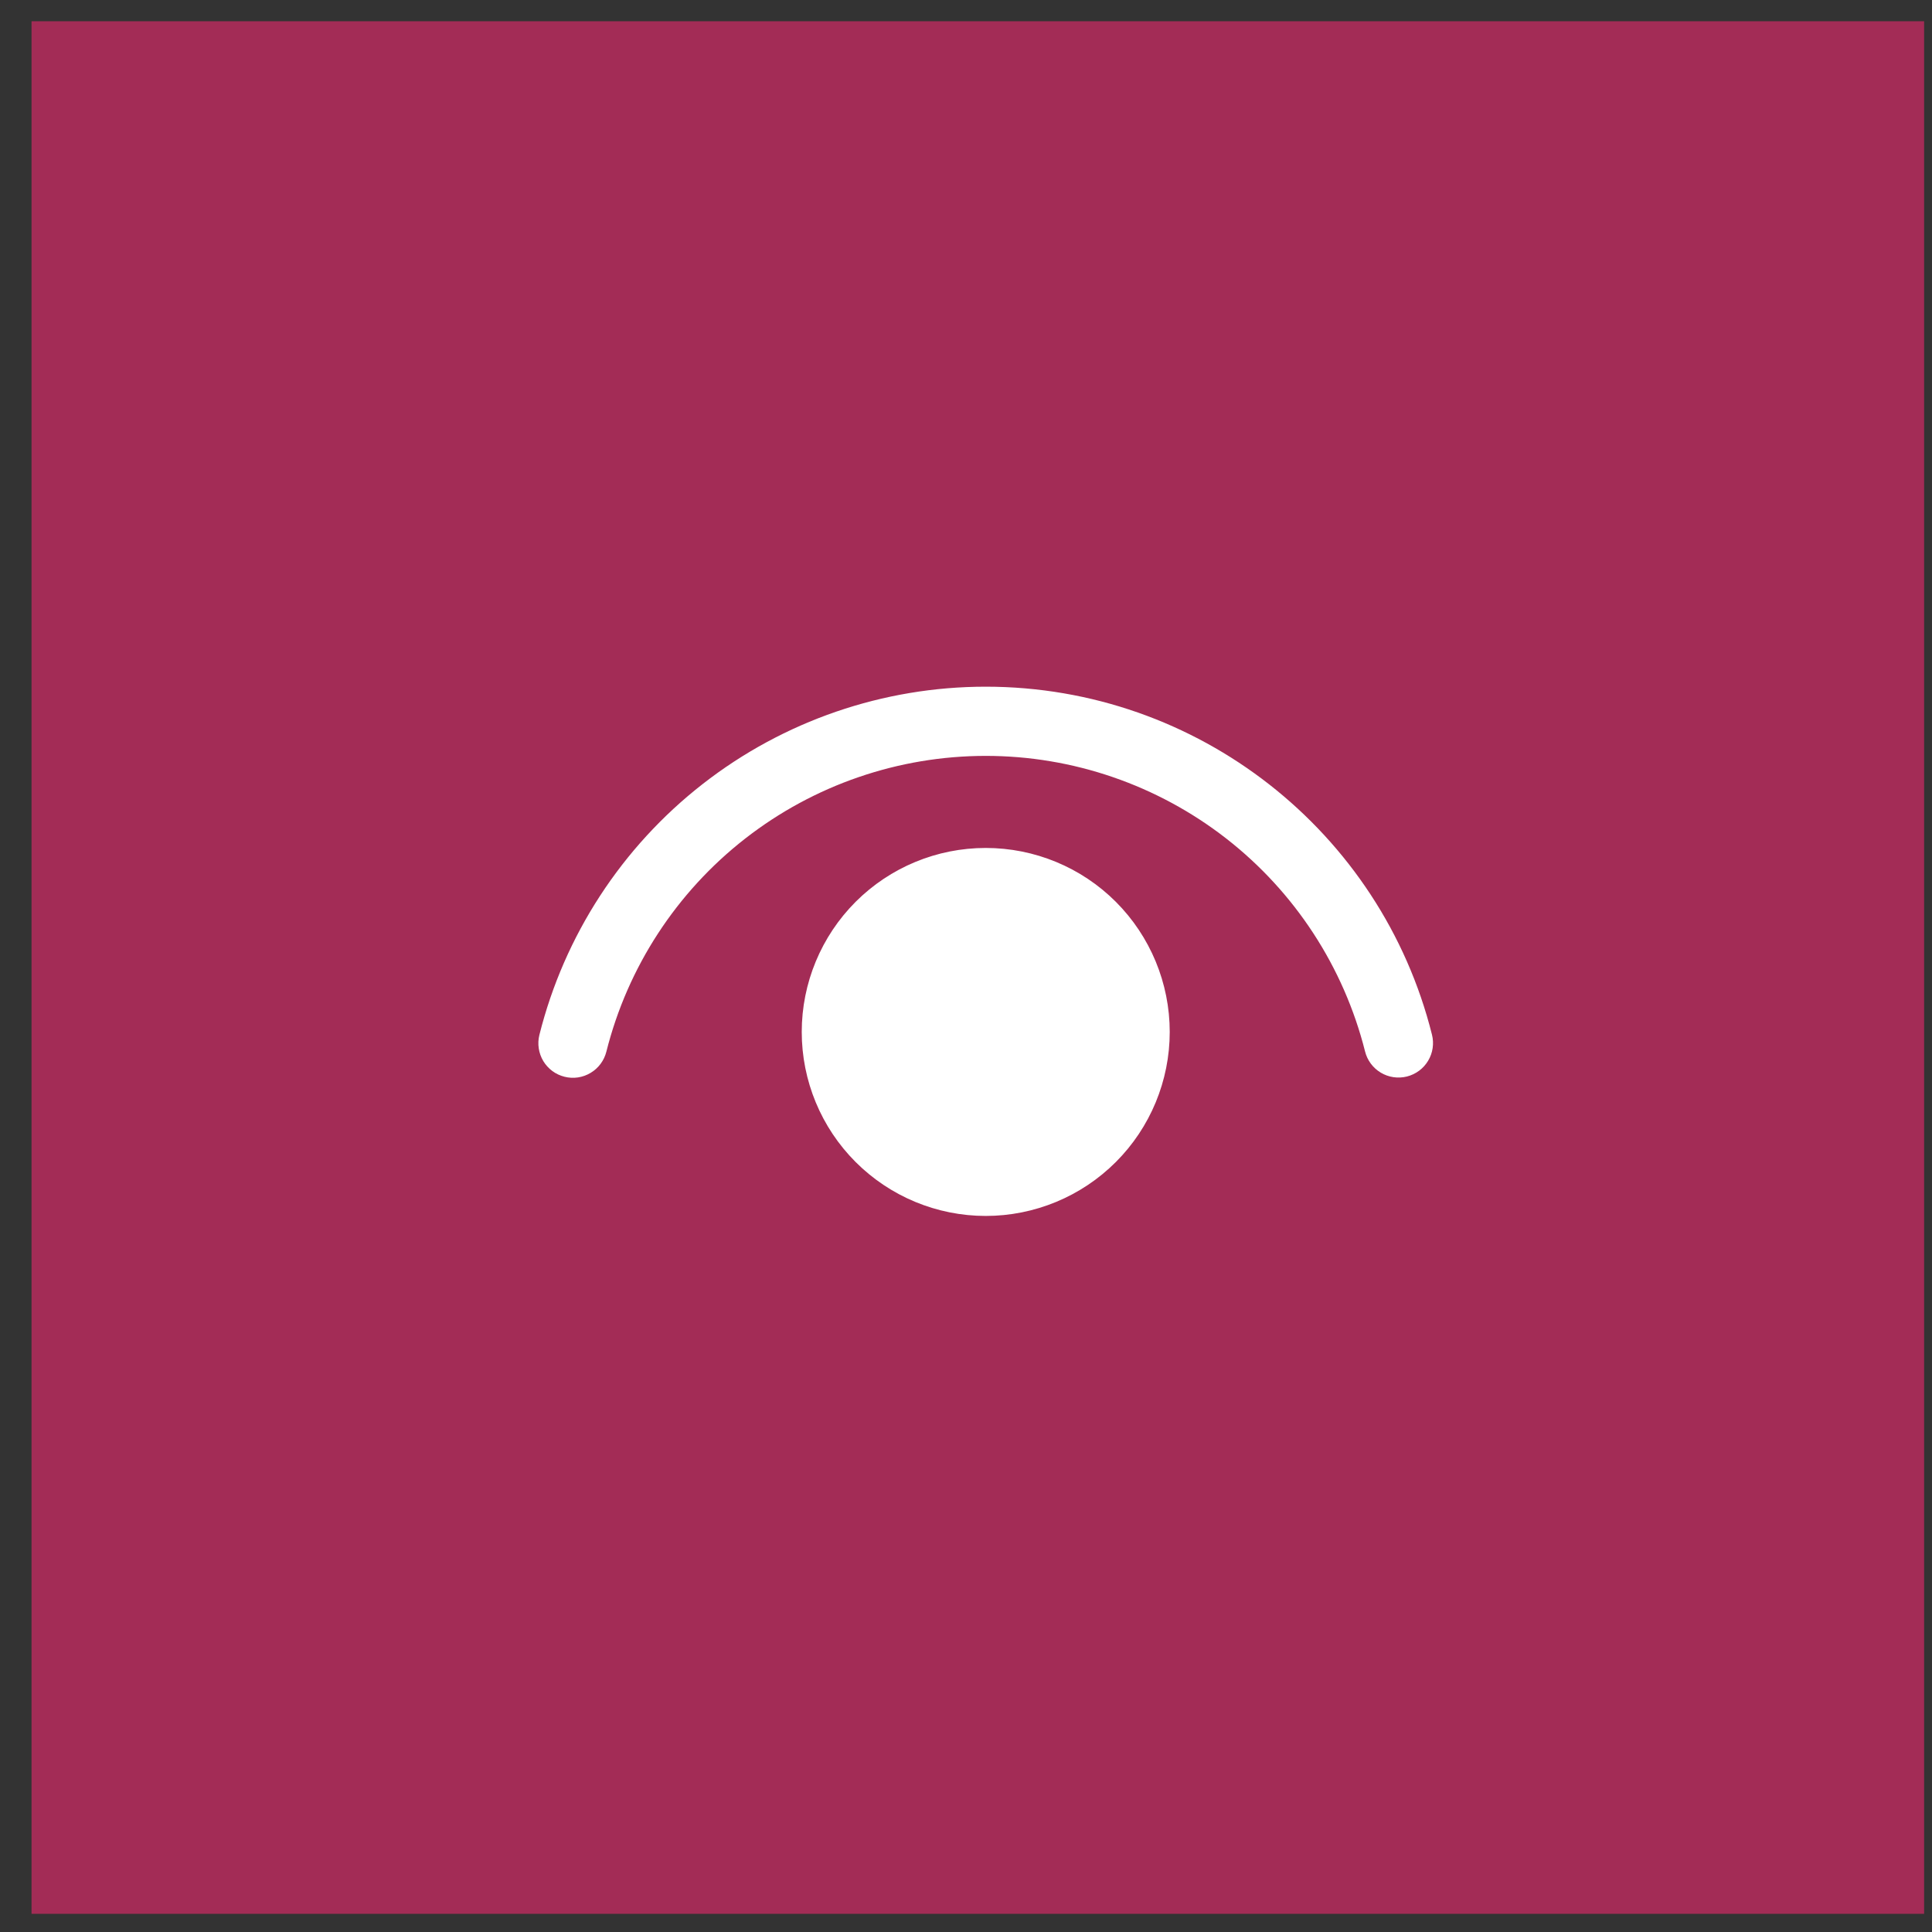
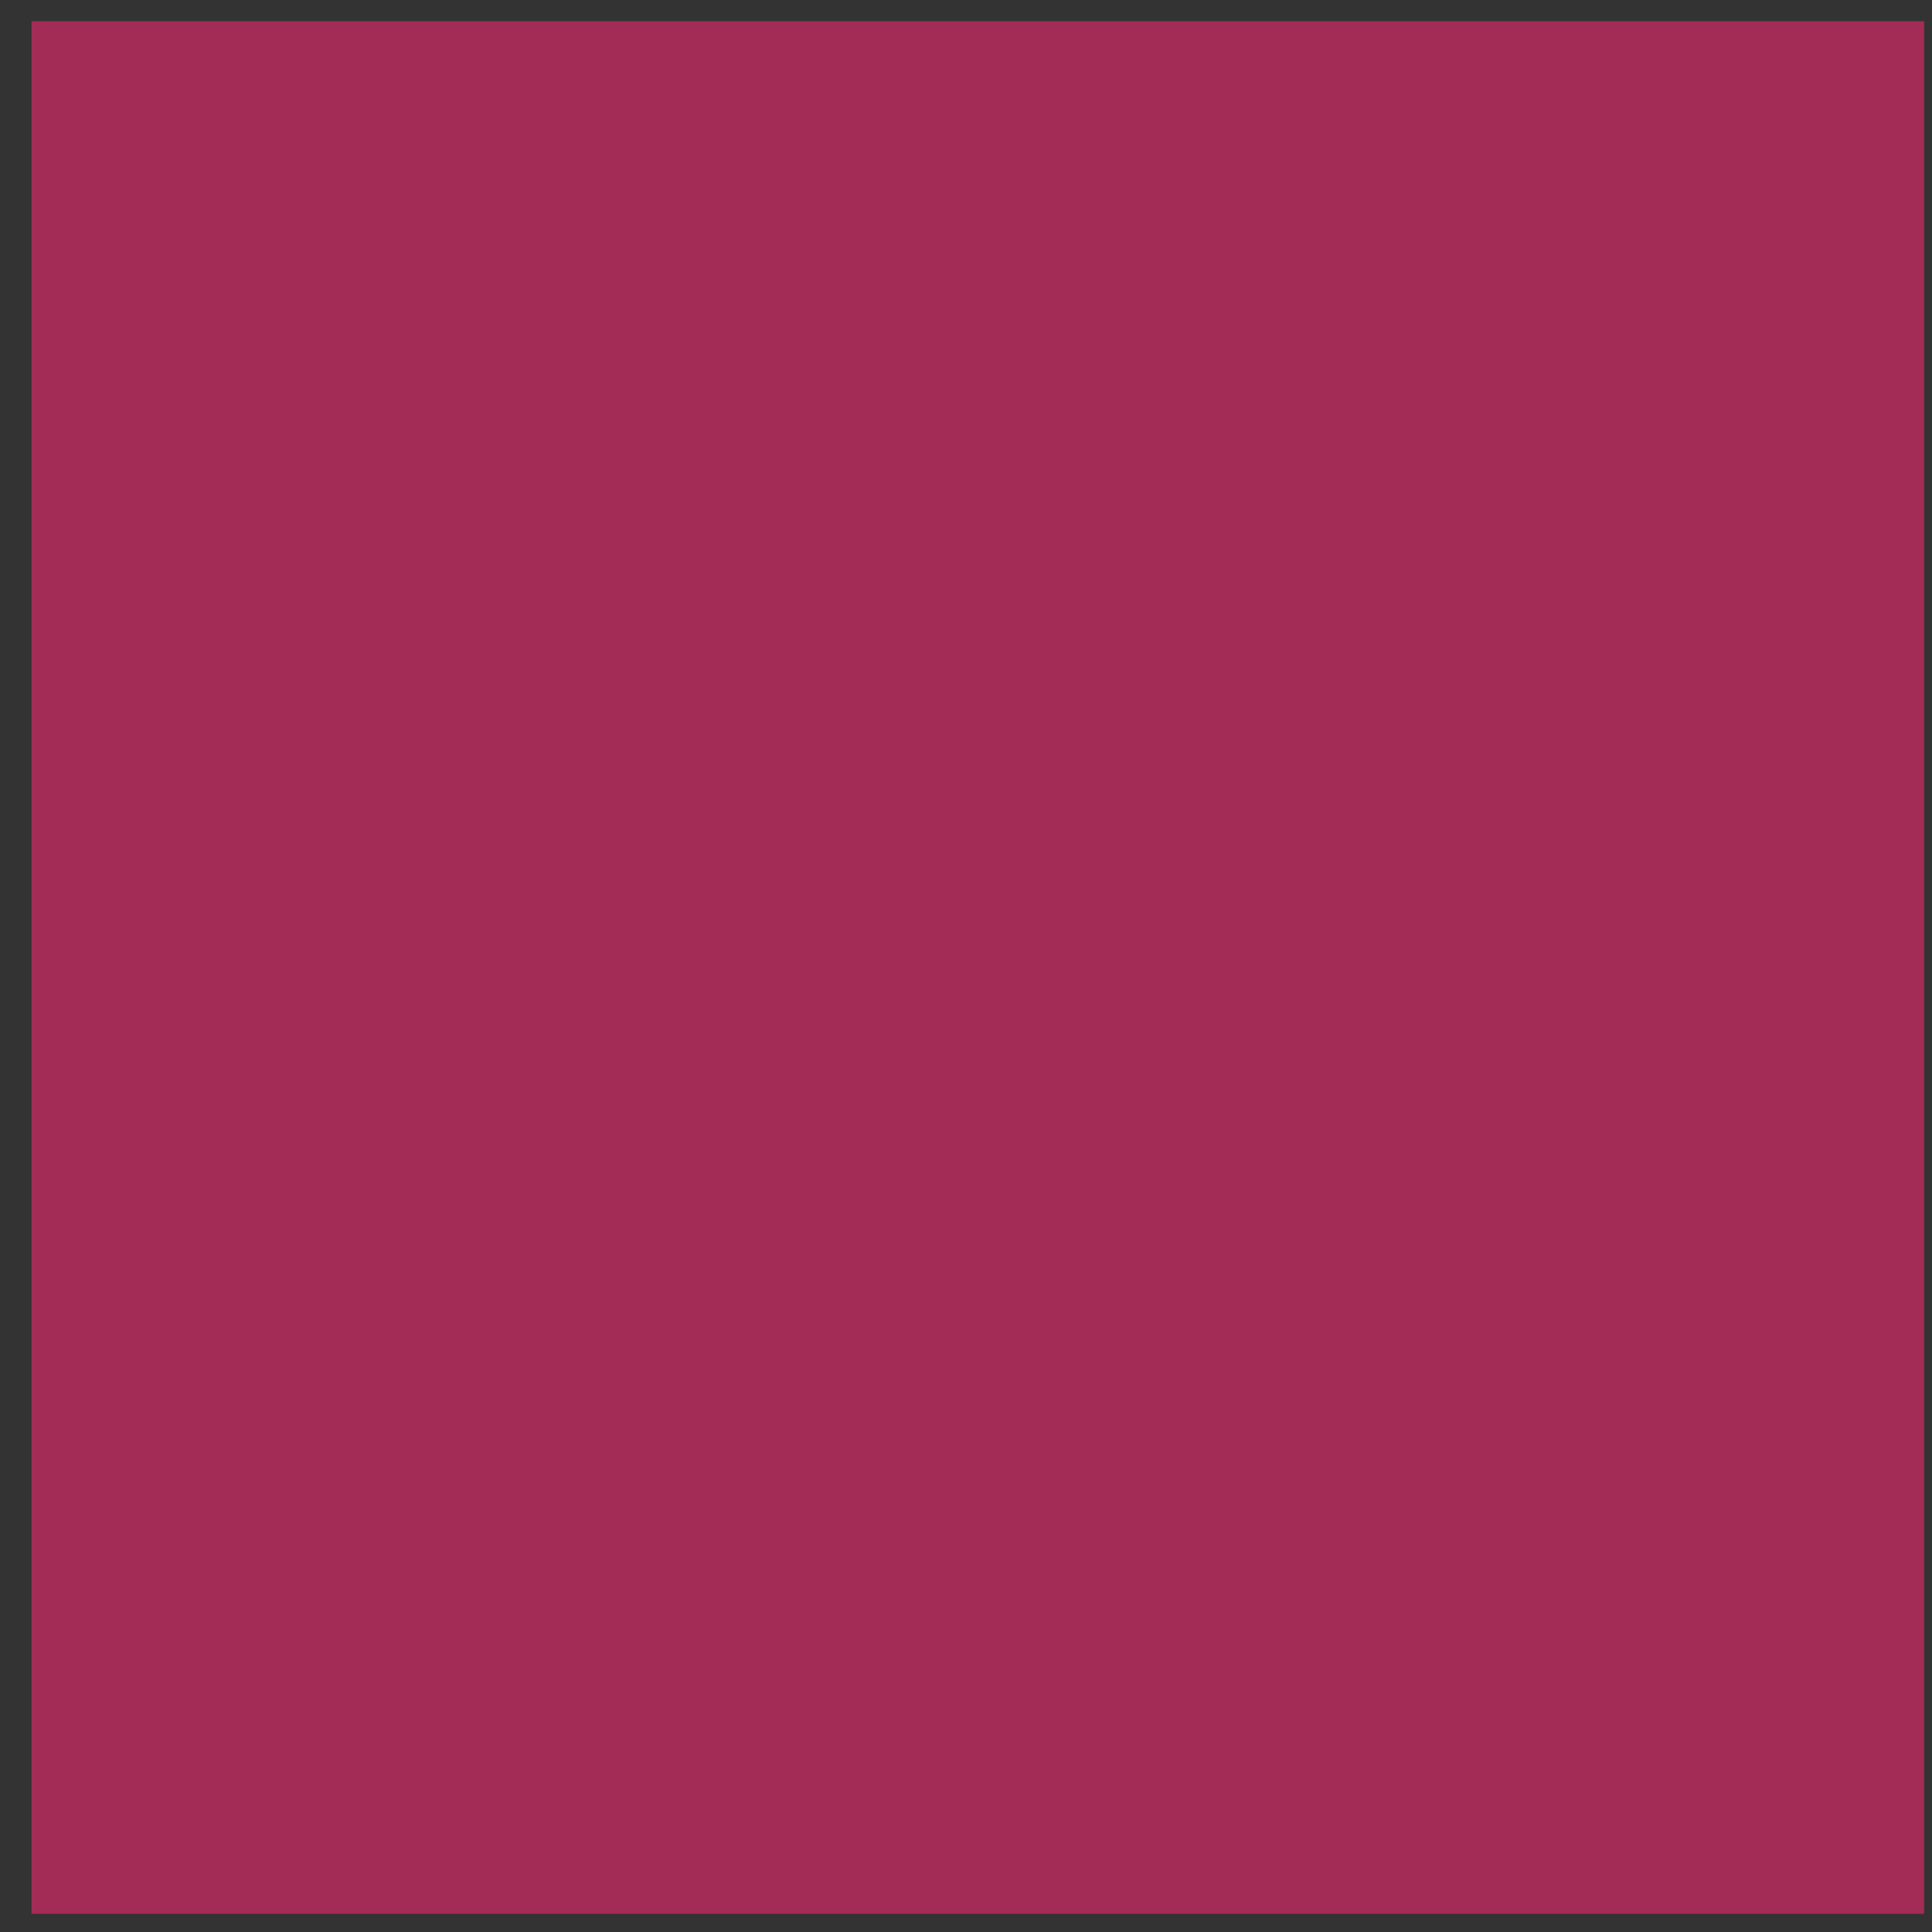
<svg xmlns="http://www.w3.org/2000/svg" width="49" height="49" viewBox="0 0 49 49" fill="none">
  <rect x="0" y="0" width="49" height="49" fill="#333333" stroke="none" />
  <rect width="48" height="48" transform="translate(0.8 0.539)" fill="#A32C56" />
-   <path d="M25 21.506C26.238 21.506 27.425 21.997 28.3 22.872C29.175 23.748 29.667 24.935 29.667 26.172C29.667 27.41 29.175 28.597 28.3 29.472C27.425 30.347 26.238 30.839 25 30.839C23.763 30.839 22.576 30.347 21.701 29.472C20.826 28.597 20.334 27.41 20.334 26.172C20.334 24.935 20.826 23.748 21.701 22.872C22.576 21.997 23.763 21.506 25 21.506ZM25 17.416C30.382 17.416 35.029 21.091 36.318 26.241C36.375 26.466 36.34 26.705 36.22 26.904C36.101 27.103 35.908 27.246 35.682 27.303C35.457 27.359 35.219 27.324 35.02 27.205C34.821 27.086 34.677 26.892 34.621 26.667C34.081 24.524 32.841 22.623 31.098 21.265C29.354 19.908 27.208 19.17 24.998 19.171C22.788 19.172 20.642 19.91 18.9 21.268C17.157 22.627 15.918 24.529 15.379 26.672C15.351 26.783 15.302 26.888 15.233 26.981C15.165 27.073 15.079 27.151 14.98 27.21C14.882 27.269 14.773 27.309 14.659 27.326C14.545 27.343 14.429 27.337 14.318 27.309C14.206 27.281 14.101 27.232 14.009 27.164C13.917 27.095 13.838 27.009 13.779 26.911C13.72 26.812 13.681 26.703 13.664 26.589C13.647 26.476 13.652 26.36 13.68 26.248C14.312 23.725 15.77 21.485 17.821 19.885C19.872 18.285 22.399 17.416 25 17.416Z" fill="white" />
</svg>